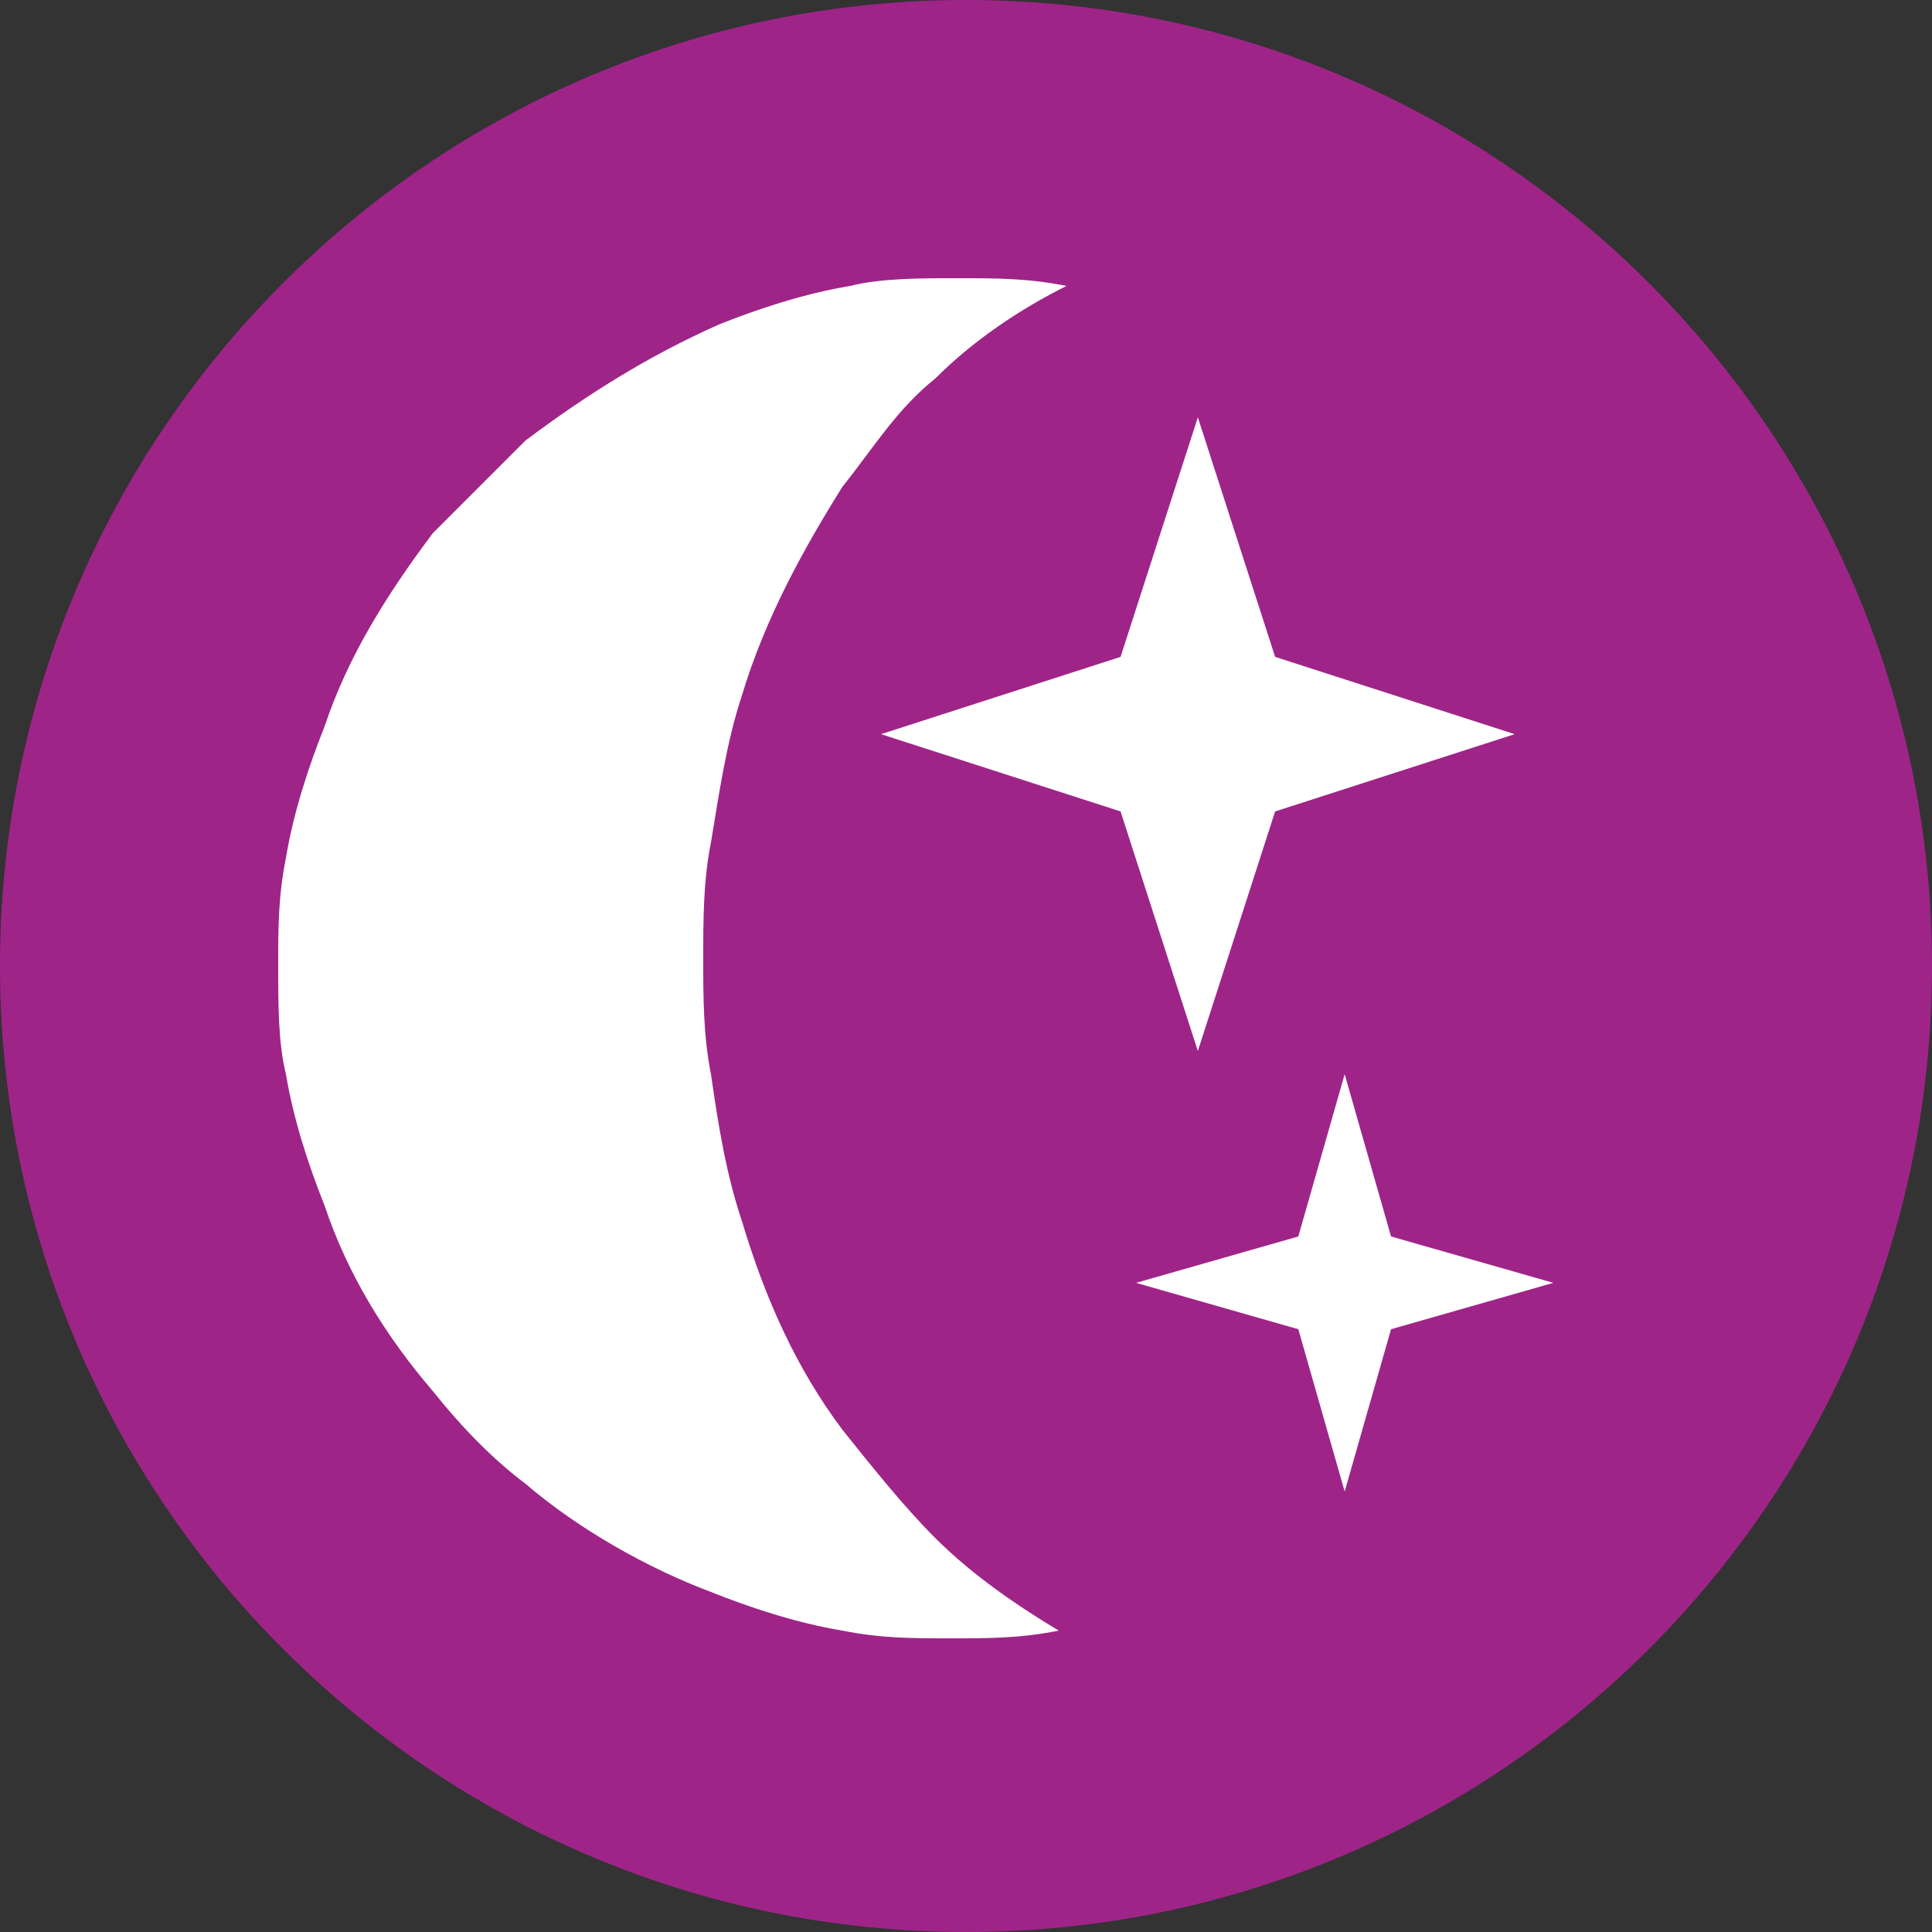
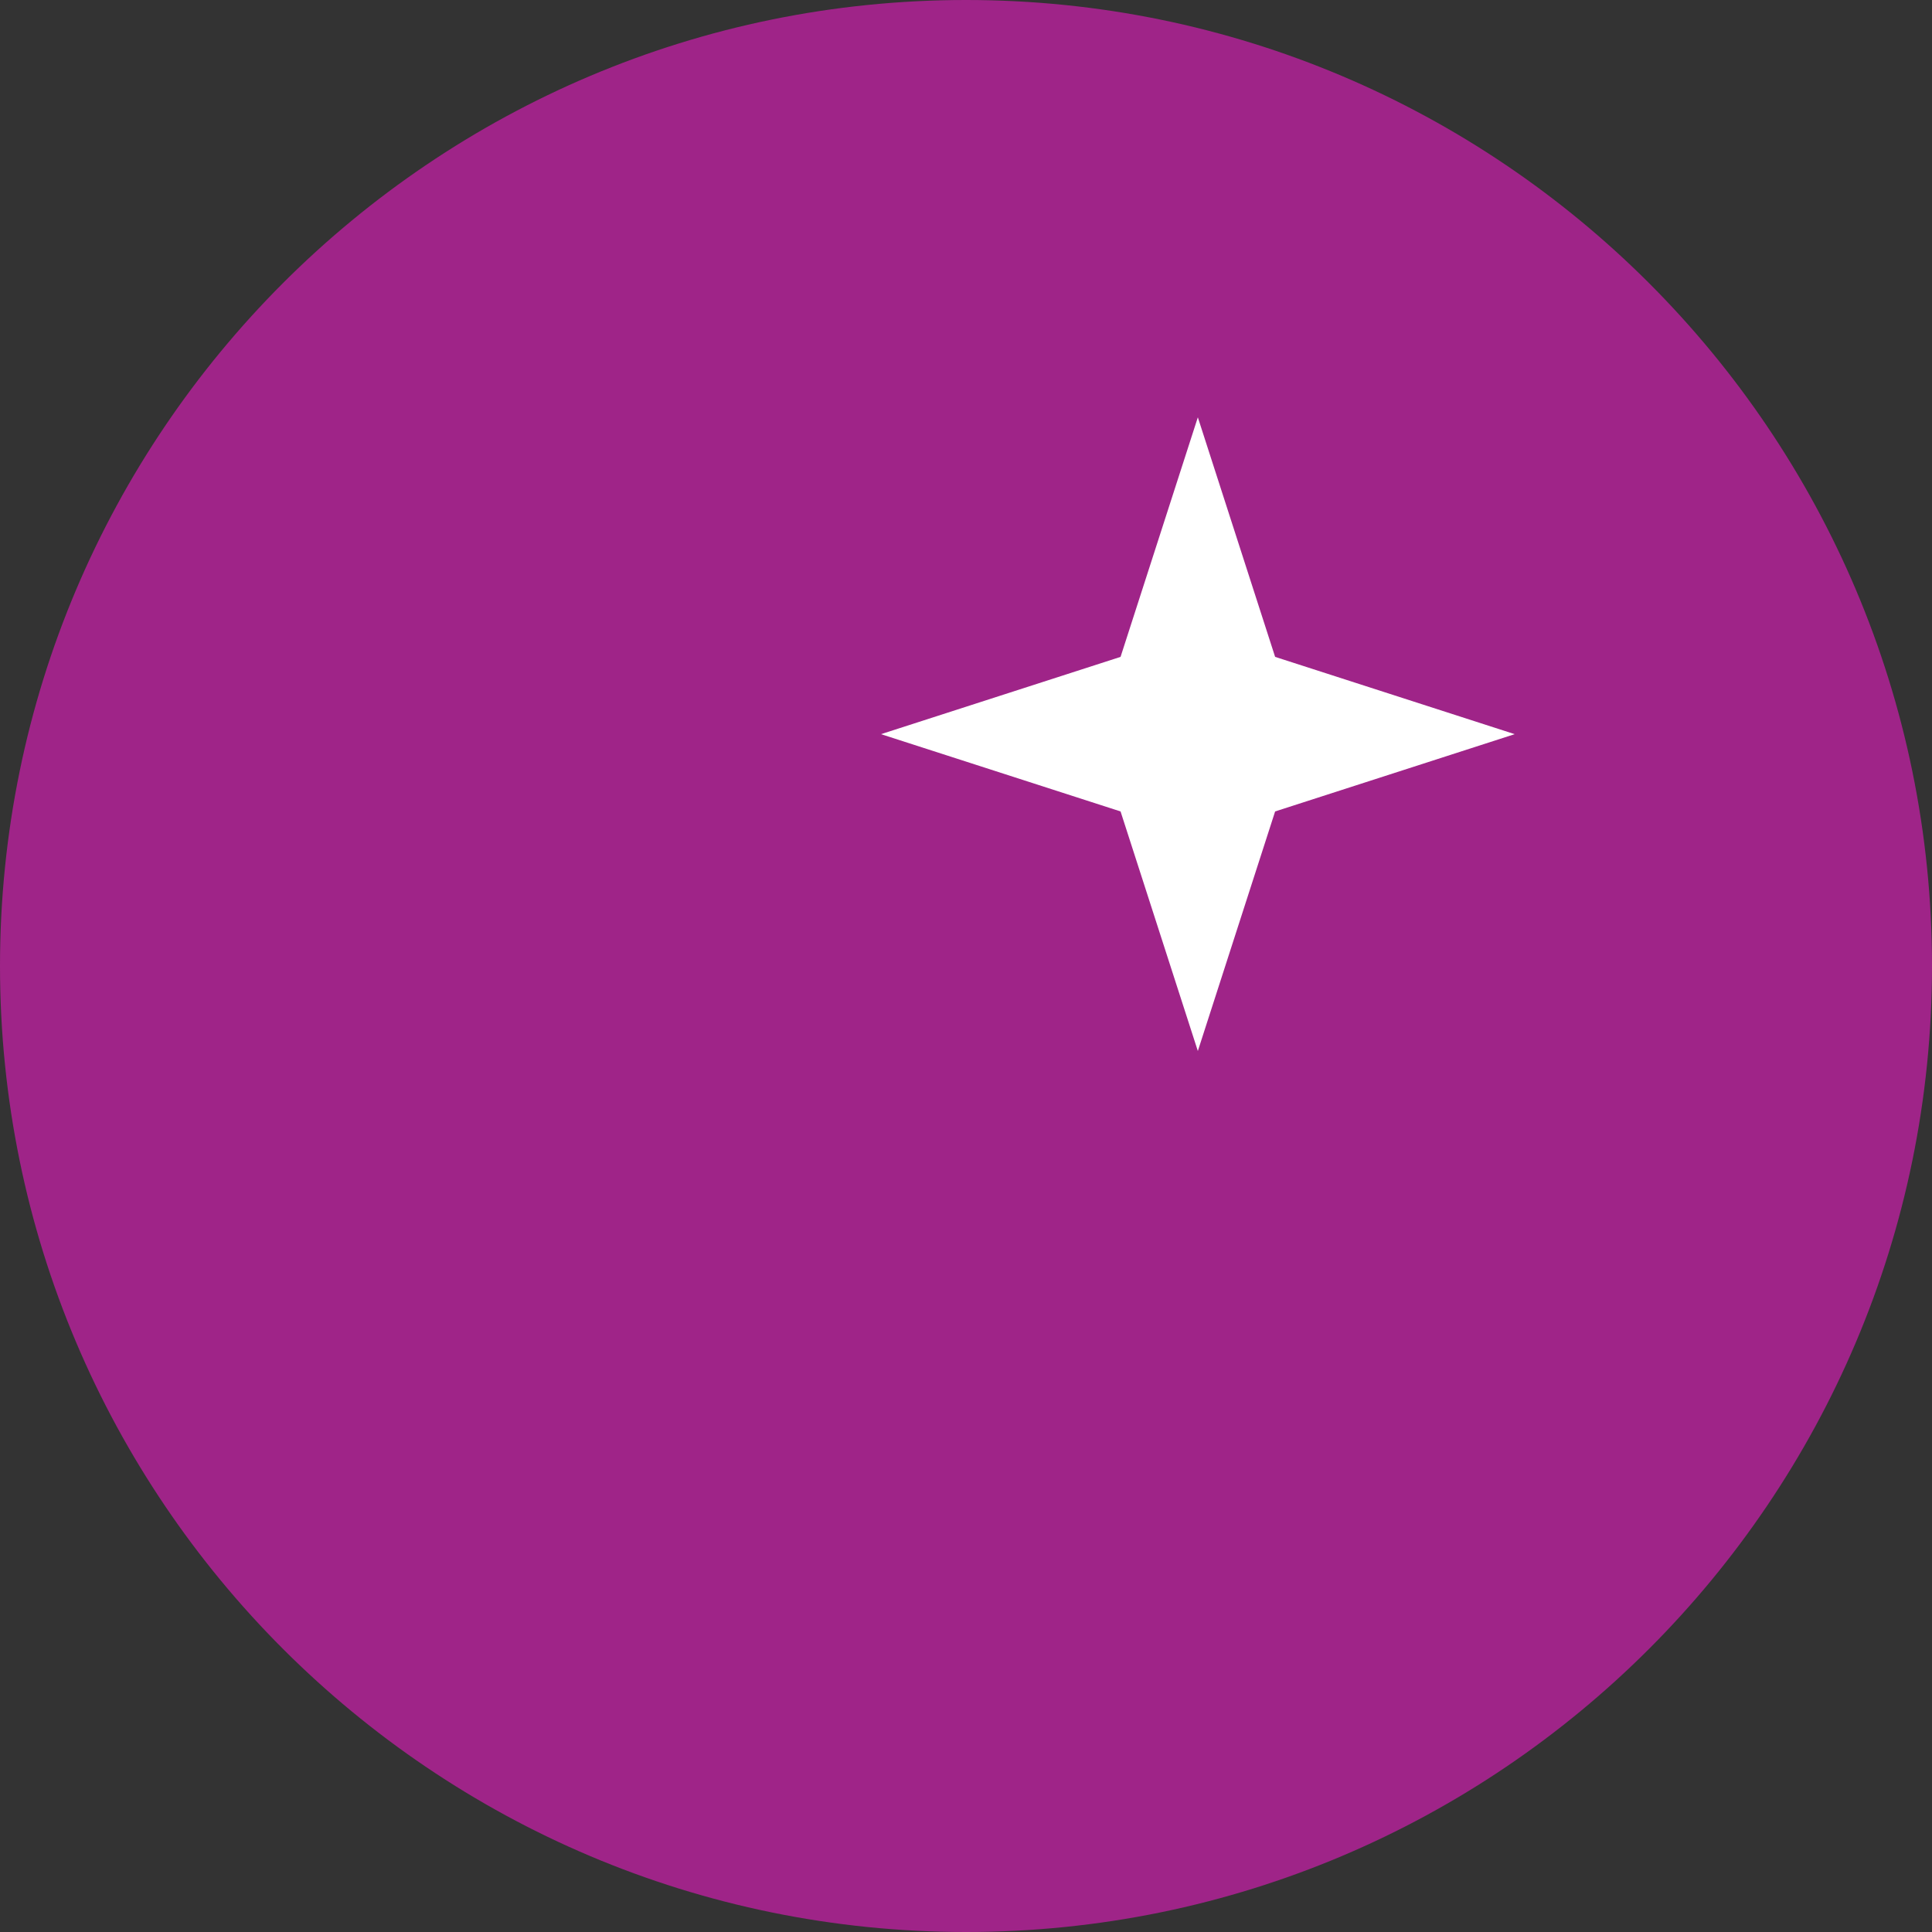
<svg xmlns="http://www.w3.org/2000/svg" height="25" width="25" viewBox="0 0 25 25">
  <rect x="0" y="0" width="25" height="25" fill="#333333" stroke="none" />
  <clipPath id="a">
    <path d="m0 0h25v25h-25z" />
  </clipPath>
  <g clip-path="url(#a)">
-     <path d="m12.5 25c6.9 0 12.5-5.6 12.5-12.5s-5.6-12.5-12.5-12.5-12.5 5.6-12.5 12.5 5.6 12.5 12.5 12.5z" fill="#9f2488" />
+     <path d="m12.5 25c6.9 0 12.5-5.6 12.5-12.5s-5.6-12.5-12.5-12.5-12.5 5.6-12.5 12.5 5.6 12.5 12.5 12.5" fill="#9f2488" />
    <g fill="#fff">
-       <path d="m12.1 19.9c-.4-.4-.8-.9-1.2-1.4-.6-.8-1-1.7-1.3-2.7-.2-.6-.3-1.2-.4-1.9-.1-.5-.1-1-.1-1.5s0-1 .1-1.5c.1-.6.2-1.3.4-1.9.3-1 .8-1.9 1.3-2.7.4-.5.7-1 1.2-1.4.5-.5 1.1-.9 1.7-1.2-.5-.1-.9-.1-1.4-.1s-1 0-1.4.1c-.6.1-1.2.3-1.7.5-.9.4-1.7.9-2.5 1.5-.4.4-.8.8-1.2 1.2-.6.8-1.1 1.6-1.4 2.5-.2.5-.4 1.1-.5 1.7-.1.5-.1.9-.1 1.4s0 1 .1 1.4c.1.6.3 1.2.5 1.7.3.9.8 1.7 1.4 2.4.4.5.8.9 1.2 1.2.7.6 1.6 1.1 2.4 1.4.5.2 1.1.4 1.7.5.5.1.9.1 1.4.1s.9 0 1.4-.1c-.5-.3-1.1-.7-1.6-1.2z" />
      <path d="m16.5 8.5 3.1 1-3.1 1-1 3.1-1-3.1-3.1-1 3.1-1 1-3.1z" />
-       <path d="m18 16 2.1.6-2.1.6-.6 2.1-.6-2.1-2.1-.6 2.1-.6.6-2.1z" />
    </g>
  </g>
</svg>